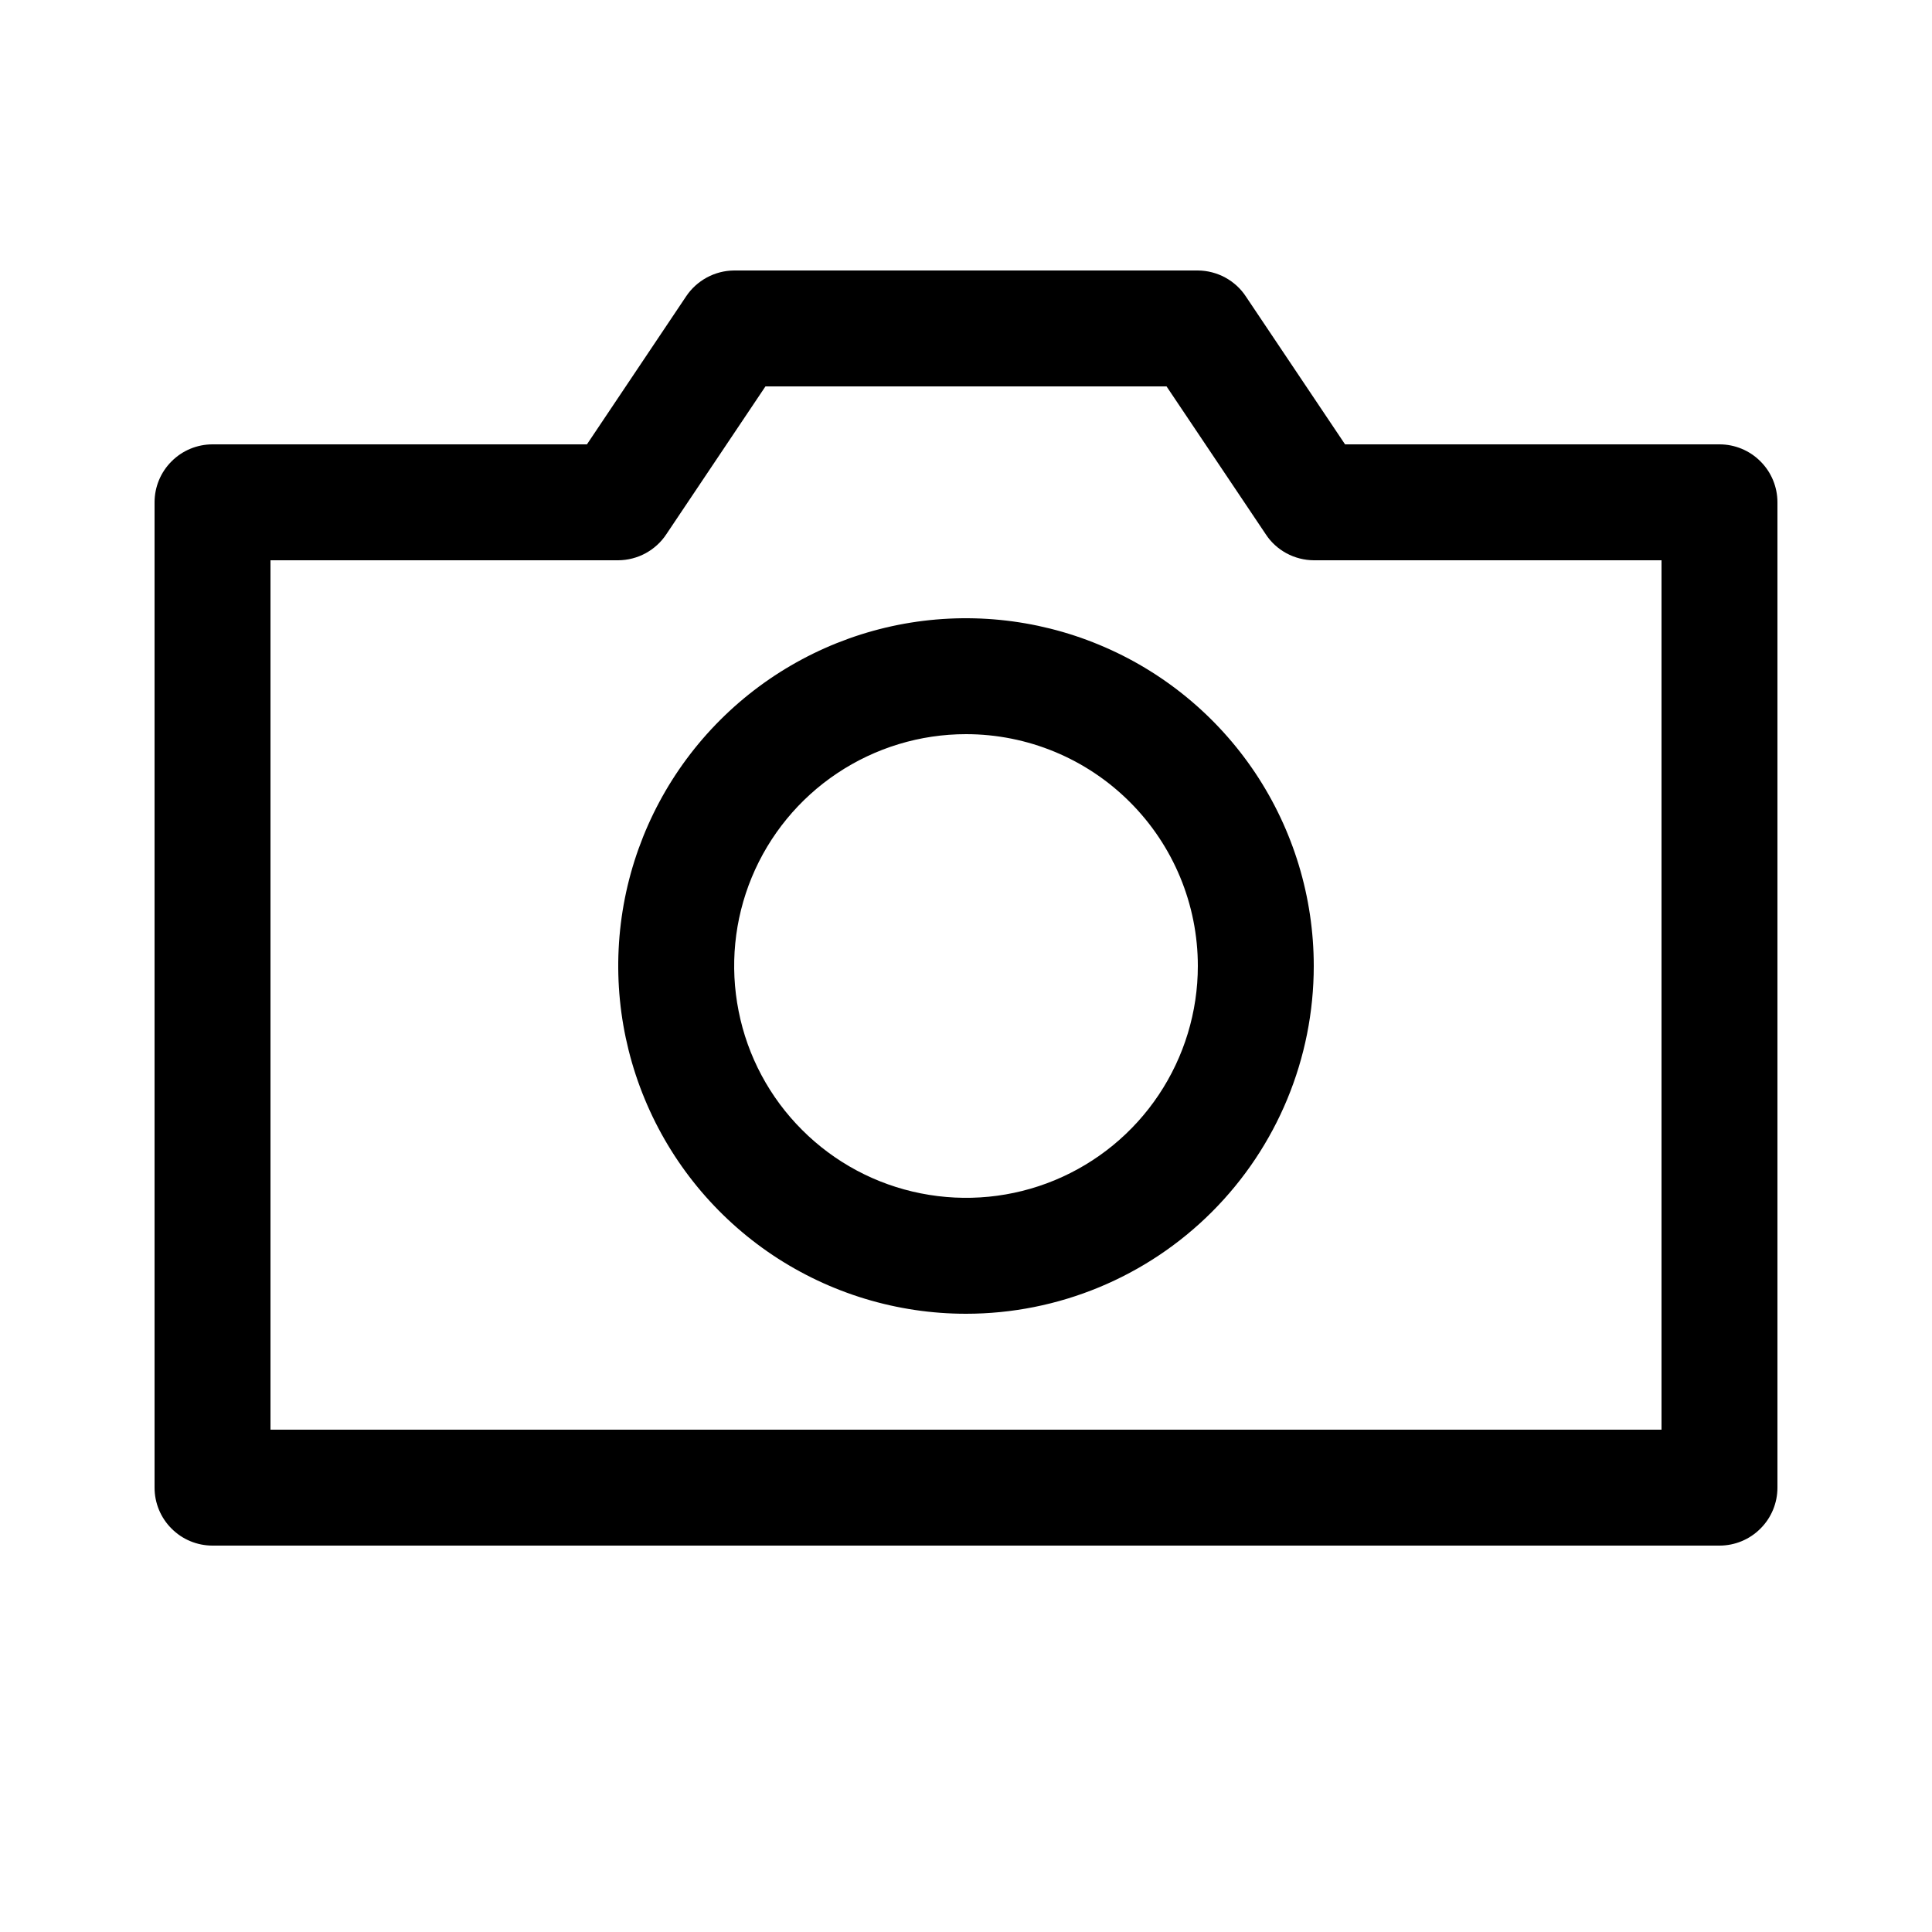
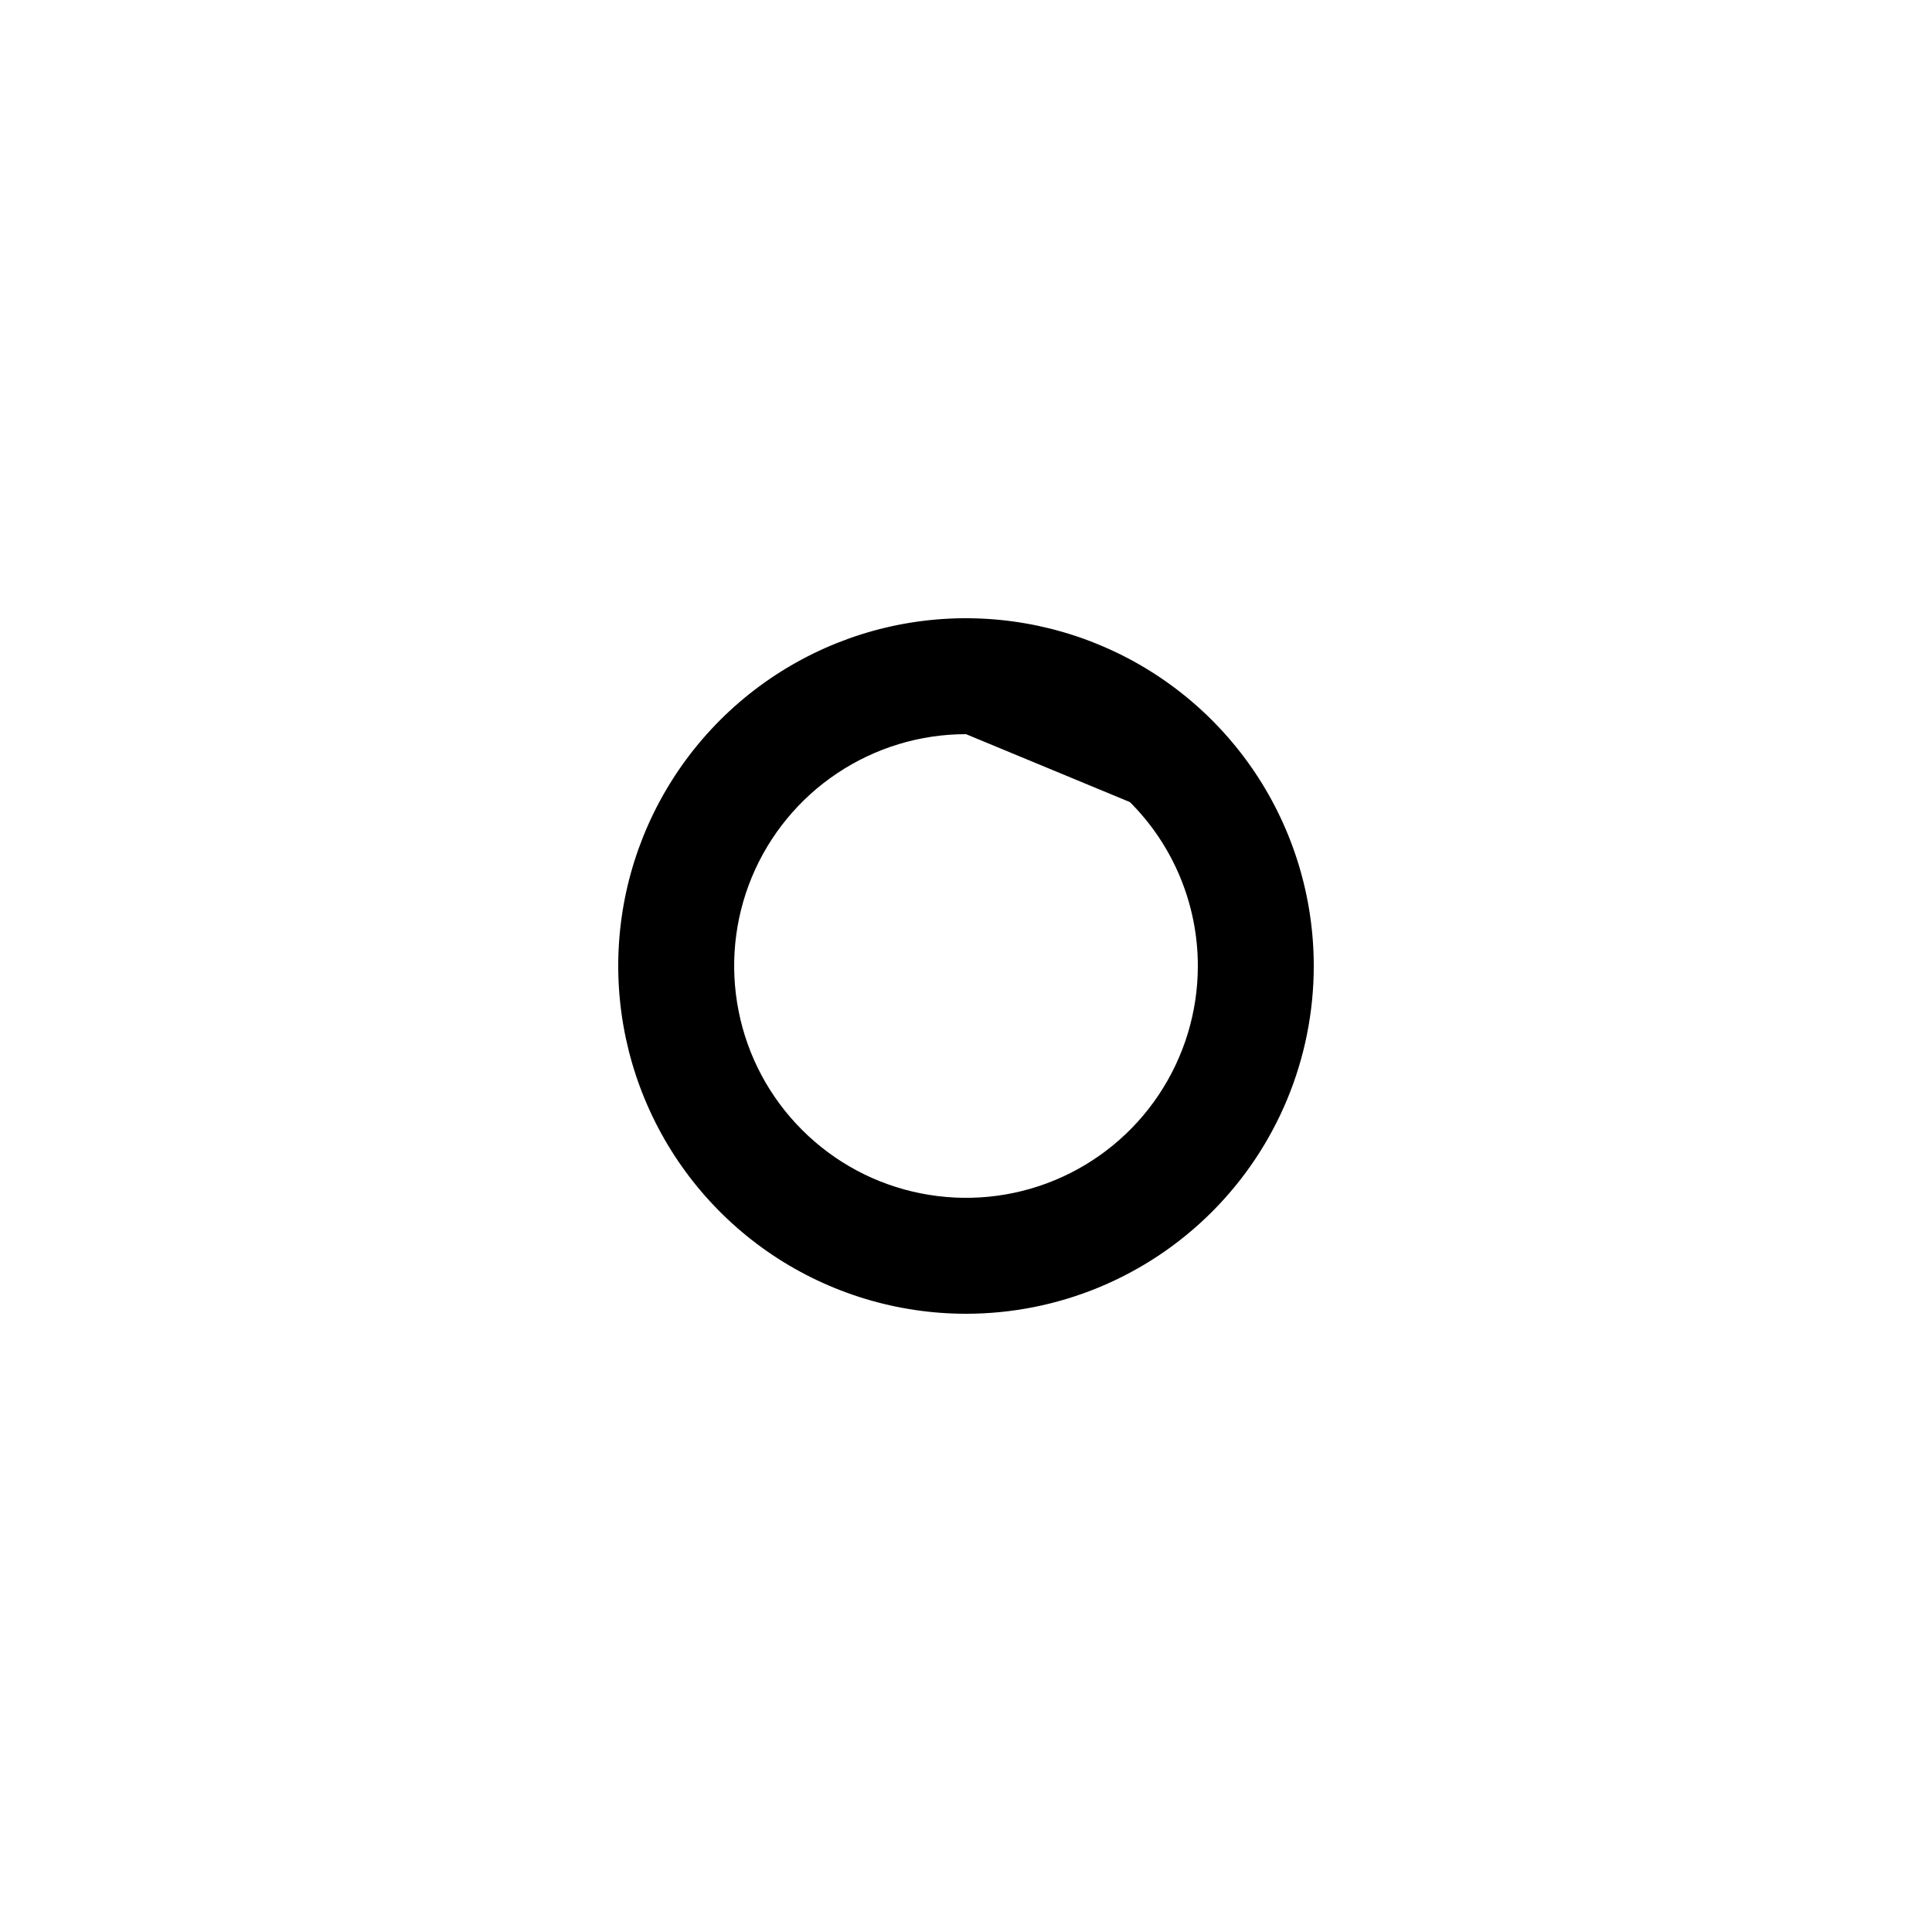
<svg xmlns="http://www.w3.org/2000/svg" width="25" height="25" viewBox="0 0 25 25" fill="none">
-   <path d="M22.25 20H2.75C2.551 20 2.36 19.921 2.22 19.78C2.079 19.64 2 19.449 2 19.25V6.5C2 6.301 2.079 6.11 2.22 5.97C2.36 5.829 2.551 5.75 2.75 5.75H7.595L8.877 3.837C8.945 3.734 9.038 3.65 9.146 3.591C9.255 3.532 9.376 3.501 9.5 3.5H15.5C15.623 3.501 15.745 3.532 15.854 3.591C15.962 3.65 16.055 3.734 16.122 3.837L17.405 5.75H22.25C22.449 5.75 22.64 5.829 22.78 5.97C22.921 6.11 23 6.301 23 6.5V19.25C23 19.449 22.921 19.64 22.78 19.78C22.64 19.921 22.449 20 22.25 20ZM3.5 18.5H21.5V7.25H17C16.877 7.249 16.755 7.218 16.646 7.159C16.538 7.1 16.445 7.016 16.378 6.912L15.095 5H9.905L8.623 6.912C8.555 7.016 8.462 7.1 8.354 7.159C8.245 7.218 8.124 7.249 8 7.25H3.5V18.5Z" fill="currentColor" />
-   <path d="M12.5 17C11.61 17 10.74 16.736 10 16.242C9.26 15.747 8.683 15.044 8.343 14.222C8.002 13.4 7.913 12.495 8.086 11.622C8.26 10.749 8.689 9.947 9.318 9.318C9.947 8.689 10.749 8.26 11.622 8.086C12.495 7.913 13.4 8.002 14.222 8.343C15.044 8.683 15.747 9.26 16.242 10C16.736 10.74 17 11.61 17 12.5C17 13.694 16.526 14.838 15.682 15.682C14.838 16.526 13.694 17 12.5 17ZM12.5 9.5C11.907 9.5 11.327 9.676 10.833 10.006C10.34 10.335 9.955 10.804 9.728 11.352C9.501 11.9 9.442 12.503 9.558 13.085C9.673 13.667 9.959 14.202 10.379 14.621C10.798 15.041 11.333 15.327 11.915 15.442C12.497 15.558 13.1 15.499 13.648 15.272C14.196 15.045 14.665 14.66 14.994 14.167C15.324 13.673 15.5 13.093 15.5 12.5C15.5 11.704 15.184 10.941 14.621 10.379C14.059 9.816 13.296 9.5 12.5 9.5Z" fill="currentColor" />
+   <path d="M12.5 17C11.61 17 10.74 16.736 10 16.242C9.26 15.747 8.683 15.044 8.343 14.222C8.002 13.4 7.913 12.495 8.086 11.622C8.26 10.749 8.689 9.947 9.318 9.318C9.947 8.689 10.749 8.26 11.622 8.086C12.495 7.913 13.4 8.002 14.222 8.343C15.044 8.683 15.747 9.26 16.242 10C16.736 10.74 17 11.61 17 12.5C17 13.694 16.526 14.838 15.682 15.682C14.838 16.526 13.694 17 12.5 17ZM12.5 9.5C11.907 9.5 11.327 9.676 10.833 10.006C10.34 10.335 9.955 10.804 9.728 11.352C9.501 11.9 9.442 12.503 9.558 13.085C9.673 13.667 9.959 14.202 10.379 14.621C10.798 15.041 11.333 15.327 11.915 15.442C12.497 15.558 13.1 15.499 13.648 15.272C14.196 15.045 14.665 14.66 14.994 14.167C15.324 13.673 15.5 13.093 15.5 12.5C15.5 11.704 15.184 10.941 14.621 10.379Z" fill="currentColor" />
</svg>